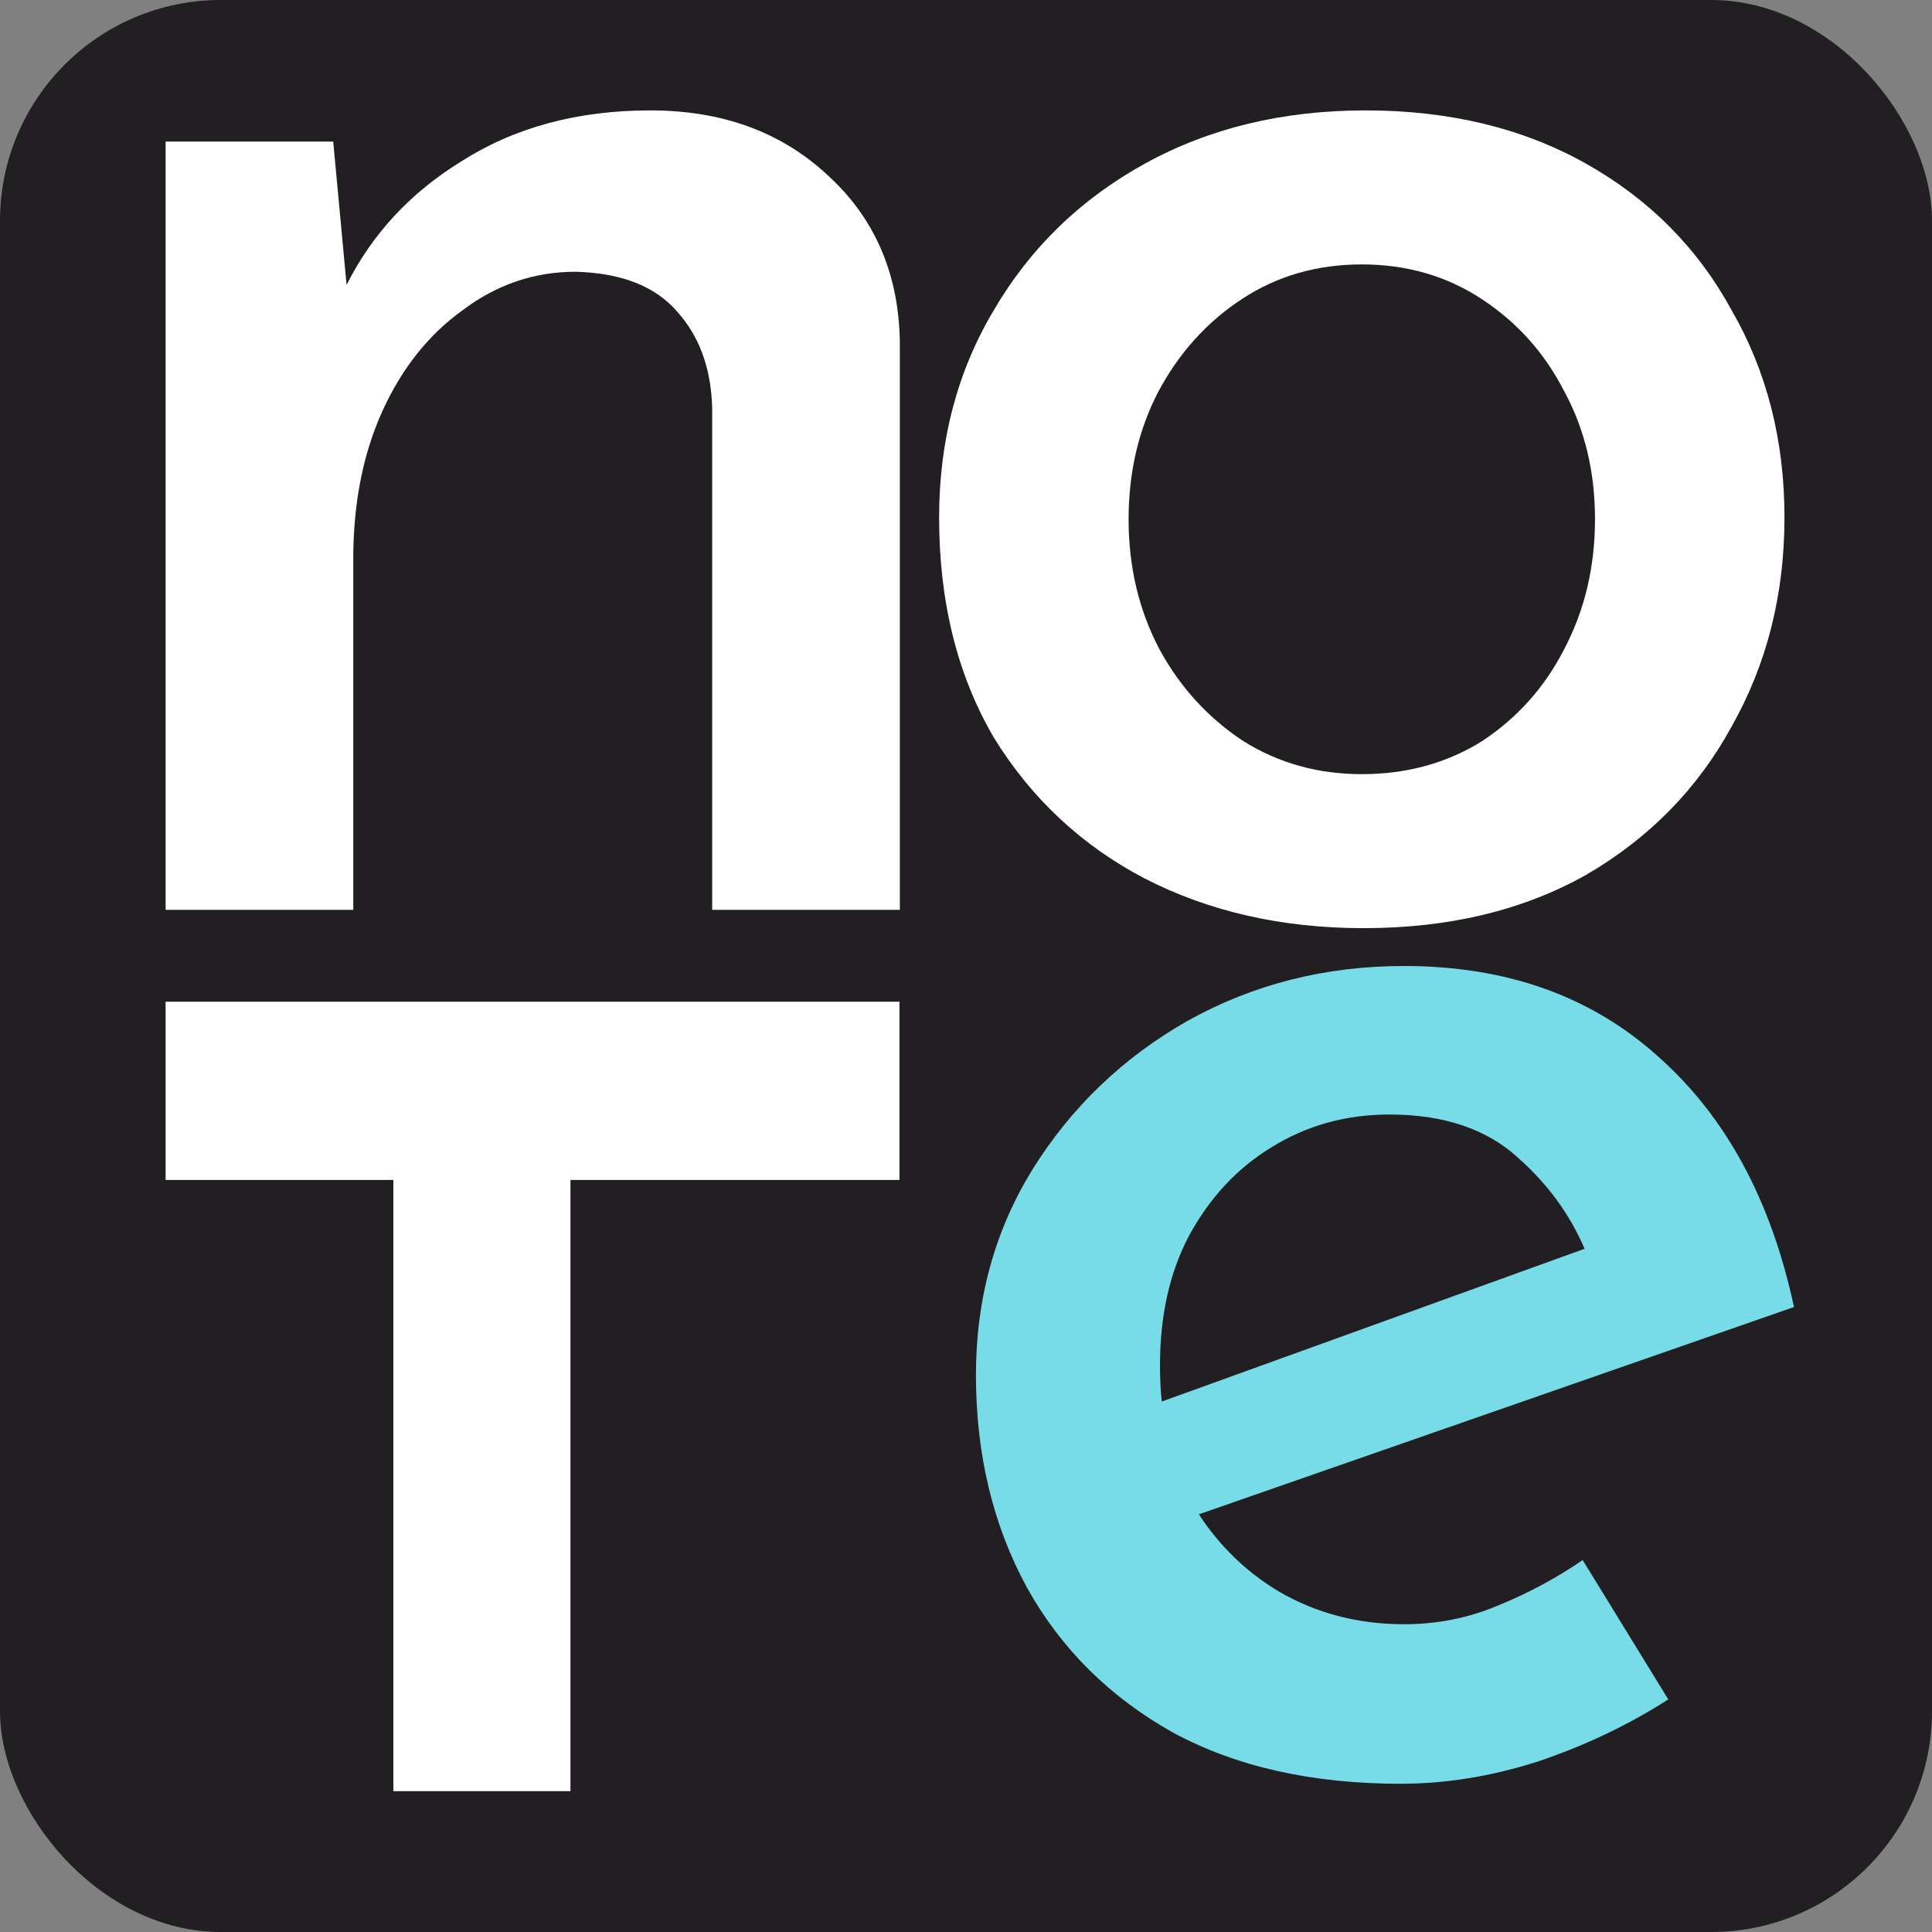
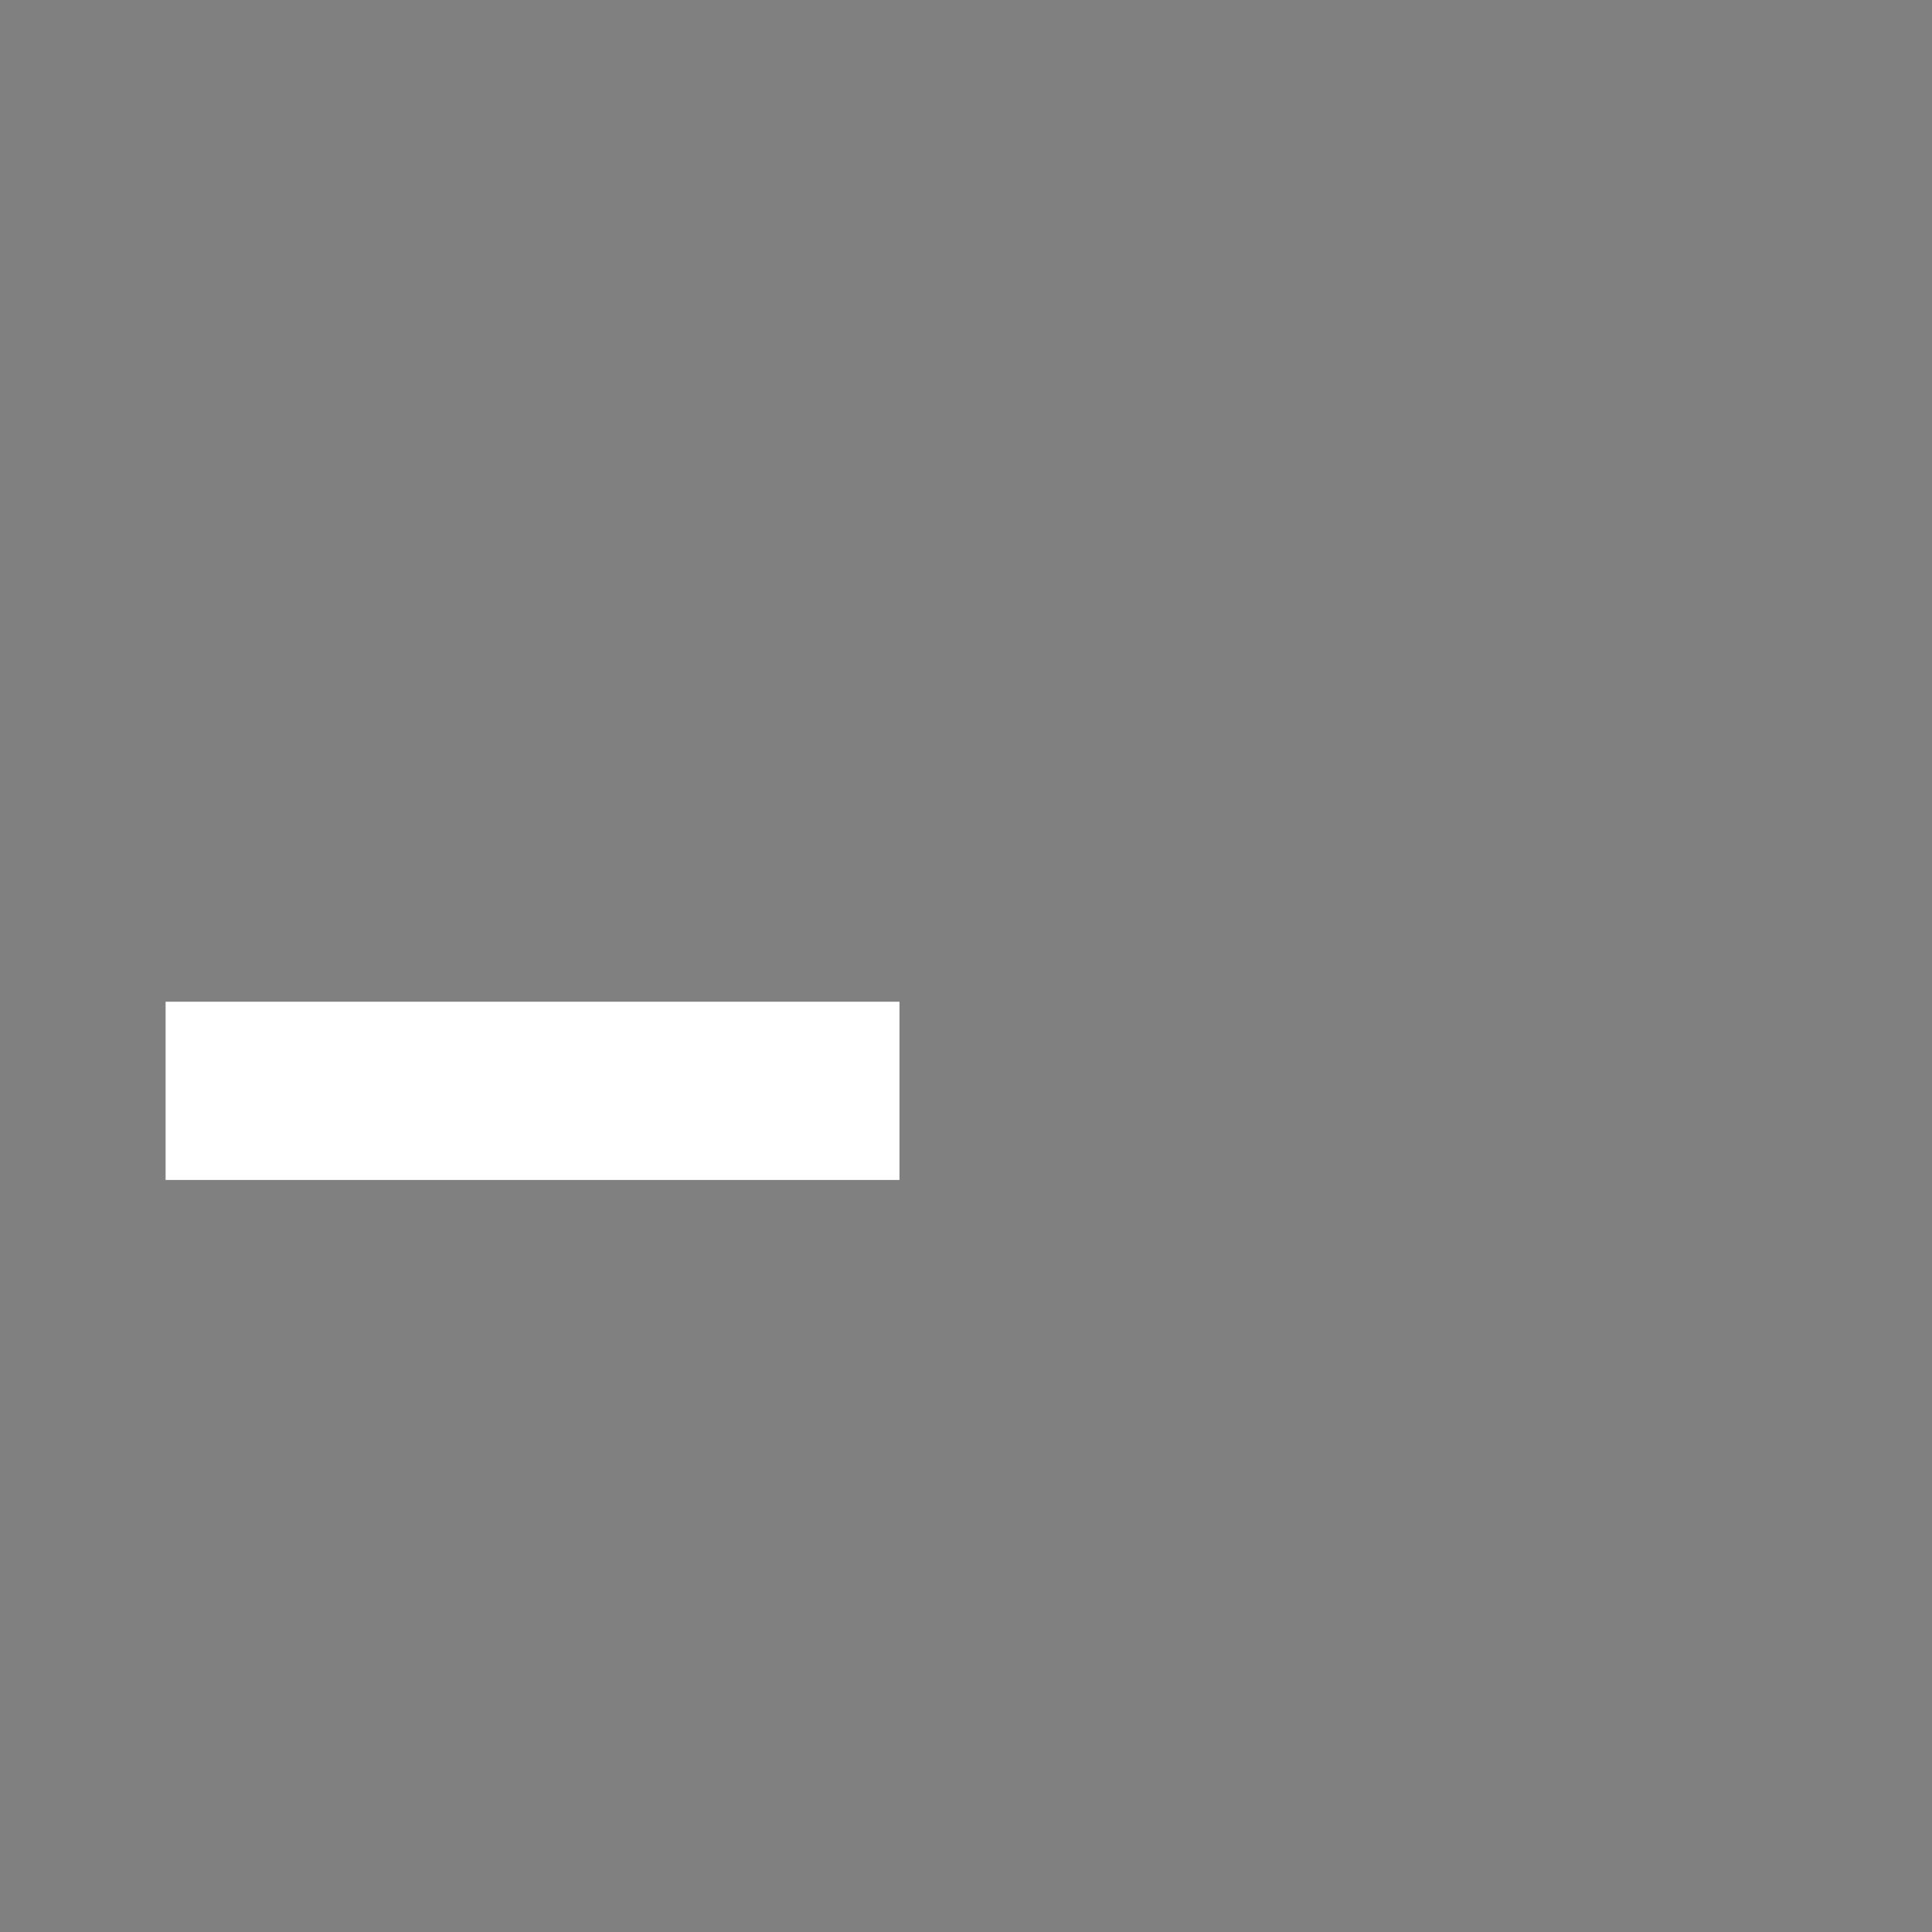
<svg xmlns="http://www.w3.org/2000/svg" width="70" height="70" viewBox="0 0 70 70" fill="none">
  <rect x="0" y="0" width="70" height="70" fill="#808080" stroke="none" />
-   <rect width="70" height="70" rx="8" fill="#221F22" />
-   <path d="M12.073 5.129L12.557 10.324C13.483 8.48 14.862 6.991 16.694 5.86C18.63 4.62 20.919 4 23.559 4C26.156 4 28.29 4.775 29.963 6.325C31.679 7.875 32.559 9.89 32.603 12.37V32.965H25.804V14.762C25.76 13.345 25.342 12.193 24.55 11.308C23.757 10.377 22.525 9.89 20.853 9.846C19.357 9.846 17.992 10.311 16.76 11.241C15.528 12.127 14.56 13.345 13.855 14.895C13.151 16.445 12.799 18.239 12.799 20.276V32.965H6V5.129H12.073Z" fill="white" />
-   <path fill-rule="evenodd" clip-rule="evenodd" d="M36.006 11.241C34.686 13.456 34.026 15.958 34.026 18.748C34.026 21.804 34.686 24.461 36.006 26.72C37.37 28.934 39.197 30.64 41.485 31.835C43.817 33.031 46.458 33.629 49.407 33.629C52.487 33.629 55.172 32.987 57.46 31.702C59.748 30.374 61.509 28.58 62.741 26.321C64.017 24.063 64.655 21.538 64.655 18.748C64.655 15.958 64.017 13.456 62.741 11.241C61.509 8.982 59.748 7.211 57.46 5.927C55.172 4.642 52.509 4 49.472 4C46.48 4 43.817 4.642 41.485 5.927C39.153 7.211 37.326 8.982 36.006 11.241ZM42.013 23.531C41.265 22.114 40.891 20.542 40.891 18.814C40.891 17.131 41.243 15.604 41.947 14.231C42.695 12.813 43.707 11.684 44.984 10.843C46.26 10.001 47.712 9.58 49.34 9.58C50.969 9.58 52.421 10.001 53.697 10.843C54.974 11.684 55.964 12.791 56.668 14.164C57.416 15.537 57.79 17.087 57.79 18.814C57.79 20.542 57.416 22.114 56.668 23.531C55.964 24.904 54.974 26.011 53.697 26.853C52.421 27.65 50.969 28.049 49.34 28.049C47.756 28.049 46.326 27.65 45.05 26.853C43.773 26.011 42.761 24.904 42.013 23.531Z" fill="white" />
-   <path d="M6 36.294H32.589V42.752H20.669V64.897H14.252V42.752H6V36.294Z" fill="white" />
-   <path fill-rule="evenodd" clip-rule="evenodd" d="M50.741 64.629C47.529 64.629 44.778 64.009 42.49 62.769C40.201 61.484 38.441 59.735 37.209 57.521C35.976 55.262 35.36 52.693 35.36 49.815C35.36 47.069 36.042 44.589 37.407 42.374C38.815 40.115 40.685 38.322 43.018 36.993C45.394 35.664 48.013 35 50.873 35C54.57 35 57.629 36.085 60.049 38.255C62.514 40.425 64.164 43.459 65 47.356L43.437 54.866C44.191 56.02 45.152 56.949 46.318 57.654C47.683 58.451 49.201 58.849 50.873 58.849C52.062 58.849 53.184 58.628 54.24 58.185C55.34 57.742 56.374 57.188 57.343 56.524L60.445 61.573C58.993 62.503 57.408 63.256 55.692 63.832C54.02 64.363 52.37 64.629 50.741 64.629ZM42.028 49.482C42.028 49.928 42.049 50.361 42.092 50.781L57.412 45.246C56.881 44.005 56.087 42.915 55.032 41.975C53.888 40.913 52.326 40.381 50.345 40.381C48.761 40.381 47.331 40.78 46.054 41.577C44.822 42.33 43.832 43.393 43.084 44.766C42.38 46.094 42.028 47.666 42.028 49.482Z" fill="#78DCE8" />
+   <path d="M6 36.294H32.589V42.752H20.669H14.252V42.752H6V36.294Z" fill="white" />
</svg>